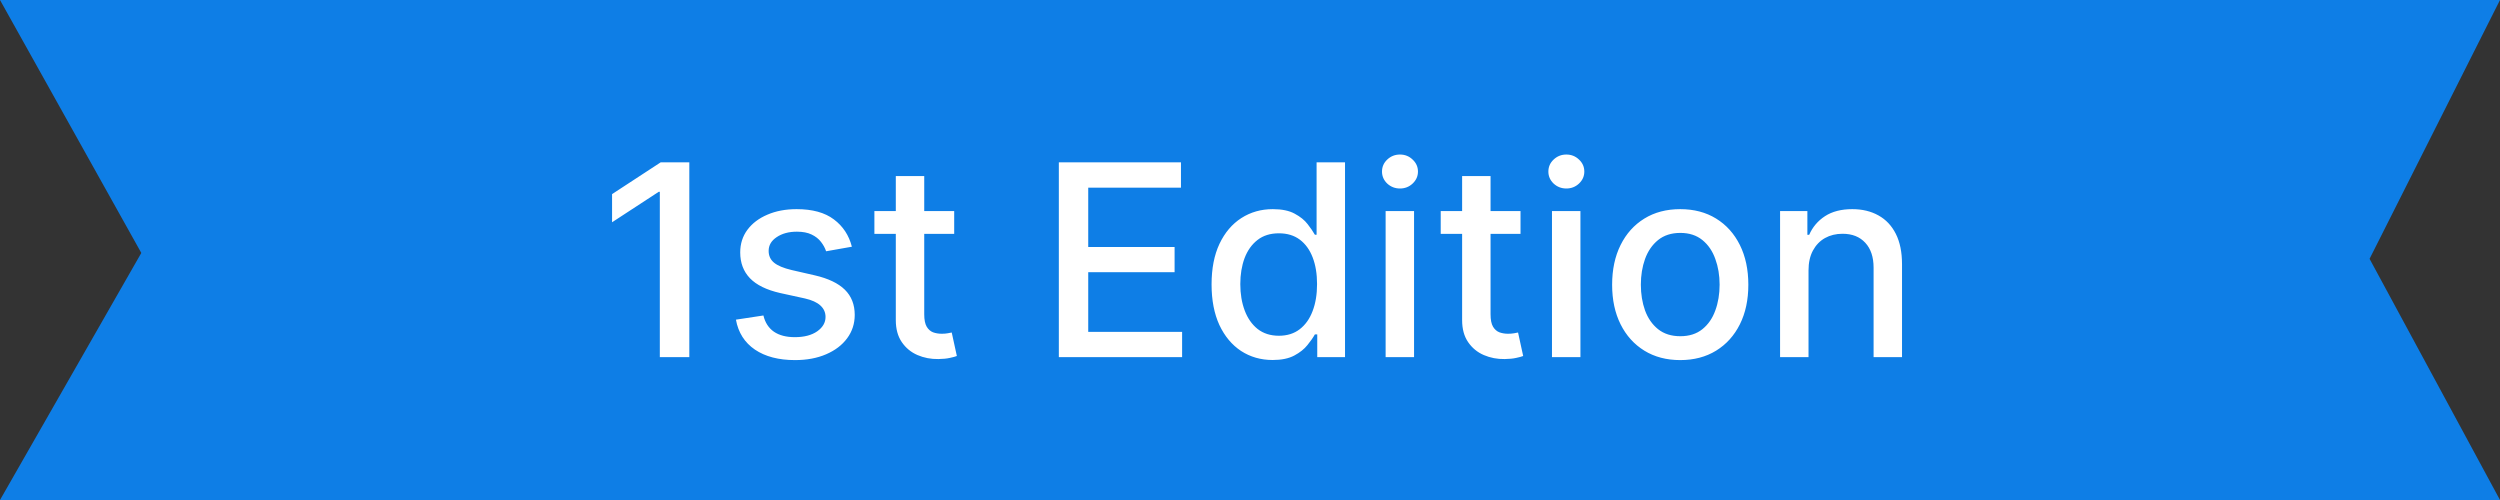
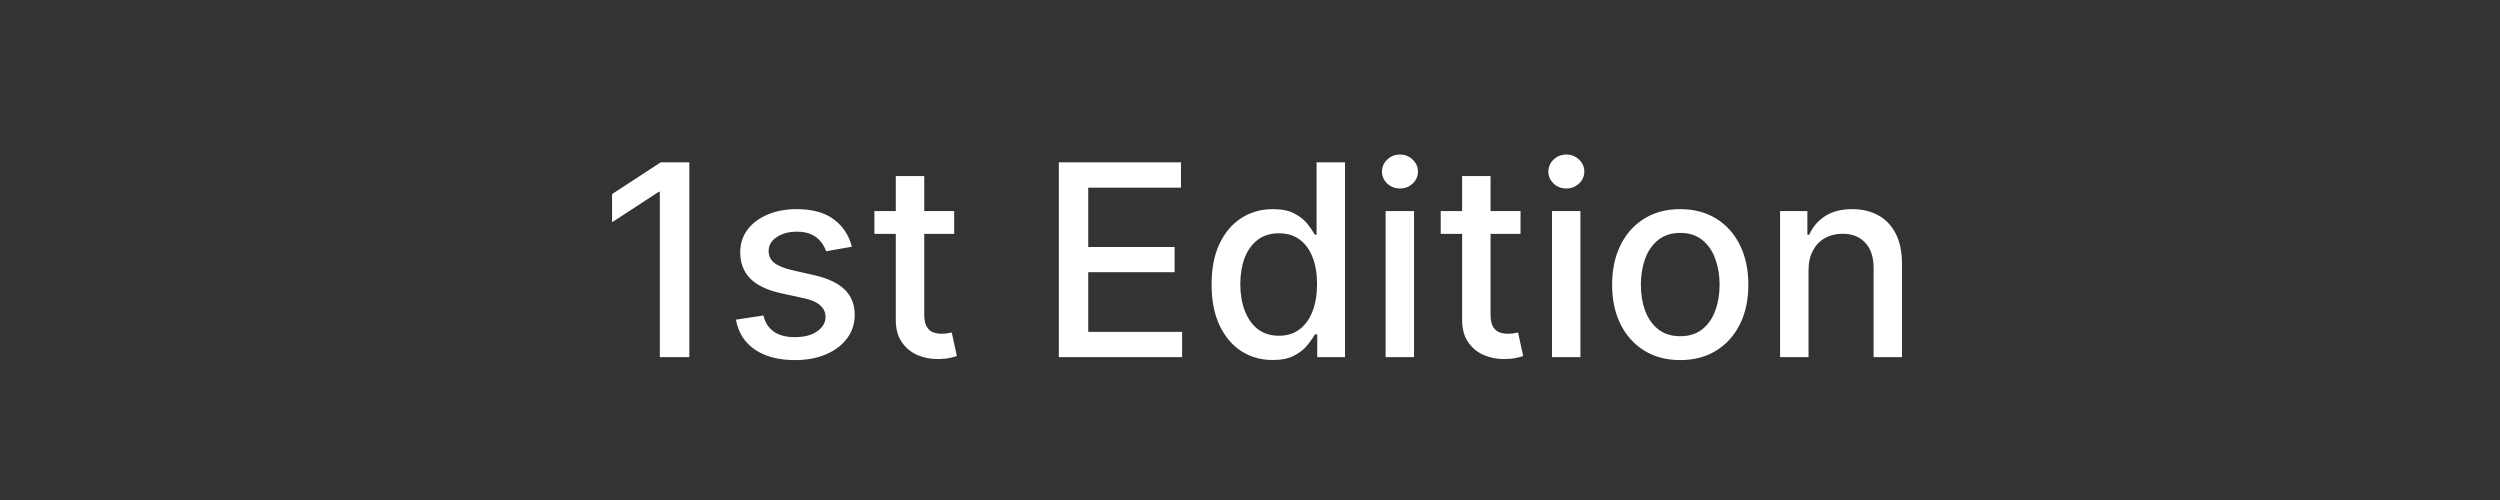
<svg xmlns="http://www.w3.org/2000/svg" width="140" height="28" viewBox="0 0 140 28" fill="none">
  <rect x="0" y="0" width="140" height="28" fill="#333333" stroke="none" />
-   <path d="M0 0H140L132.696 14.494L140 28H0L7.913 14.165L0 0Z" fill="#0E7EE6" />
  <path d="M38.602 9.091V20H36.95V10.742H36.887L34.276 12.447V10.87L36.998 9.091H38.602ZM47.705 13.816L46.262 14.071C46.201 13.887 46.105 13.711 45.974 13.544C45.846 13.377 45.672 13.24 45.452 13.134C45.232 13.027 44.956 12.974 44.626 12.974C44.175 12.974 43.799 13.075 43.497 13.278C43.195 13.477 43.044 13.734 43.044 14.05C43.044 14.323 43.145 14.544 43.348 14.711C43.55 14.877 43.877 15.014 44.328 15.121L45.628 15.419C46.38 15.593 46.942 15.861 47.311 16.223C47.68 16.586 47.865 17.056 47.865 17.635C47.865 18.125 47.723 18.562 47.439 18.945C47.158 19.325 46.766 19.624 46.262 19.84C45.761 20.057 45.18 20.165 44.52 20.165C43.604 20.165 42.856 19.97 42.277 19.579C41.698 19.185 41.343 18.626 41.212 17.901L42.751 17.667C42.847 18.068 43.044 18.372 43.343 18.578C43.641 18.78 44.03 18.881 44.509 18.881C45.031 18.881 45.448 18.773 45.761 18.556C46.073 18.336 46.23 18.068 46.23 17.752C46.23 17.496 46.134 17.282 45.942 17.108C45.754 16.934 45.464 16.802 45.074 16.713L43.689 16.41C42.925 16.236 42.361 15.959 41.995 15.579C41.633 15.199 41.452 14.718 41.452 14.135C41.452 13.652 41.587 13.23 41.856 12.867C42.126 12.505 42.499 12.223 42.975 12.021C43.451 11.815 43.996 11.712 44.61 11.712C45.495 11.712 46.191 11.903 46.698 12.287C47.206 12.667 47.542 13.177 47.705 13.816ZM53.435 11.818V13.097H48.966V11.818H53.435ZM50.165 9.858H51.757V17.598C51.757 17.907 51.804 18.139 51.896 18.296C51.988 18.448 52.107 18.553 52.253 18.61C52.402 18.663 52.563 18.69 52.737 18.69C52.865 18.69 52.977 18.681 53.073 18.663C53.169 18.645 53.244 18.631 53.297 18.62L53.584 19.936C53.492 19.972 53.361 20.007 53.19 20.043C53.02 20.082 52.807 20.103 52.551 20.107C52.132 20.114 51.741 20.039 51.379 19.883C51.017 19.727 50.724 19.485 50.5 19.158C50.277 18.832 50.165 18.422 50.165 17.928V9.858ZM59.295 20V9.091H66.134V10.508H60.941V13.832H65.777V15.243H60.941V18.583H66.198V20H59.295ZM71.268 20.16C70.607 20.16 70.018 19.991 69.499 19.654C68.984 19.313 68.58 18.828 68.285 18.2C67.994 17.567 67.848 16.809 67.848 15.925C67.848 15.041 67.995 14.284 68.29 13.656C68.588 13.027 68.997 12.546 69.515 12.212C70.034 11.879 70.621 11.712 71.278 11.712C71.786 11.712 72.195 11.797 72.504 11.967C72.816 12.134 73.058 12.329 73.228 12.553C73.402 12.777 73.537 12.974 73.633 13.145H73.729V9.091H75.321V20H73.766V18.727H73.633C73.537 18.901 73.398 19.1 73.217 19.323C73.04 19.547 72.795 19.742 72.482 19.909C72.17 20.076 71.765 20.16 71.268 20.16ZM71.619 18.802C72.078 18.802 72.465 18.681 72.781 18.439C73.1 18.194 73.342 17.855 73.505 17.422C73.672 16.989 73.755 16.484 73.755 15.909C73.755 15.341 73.674 14.844 73.51 14.418C73.347 13.992 73.107 13.659 72.791 13.421C72.475 13.184 72.085 13.065 71.619 13.065C71.14 13.065 70.74 13.189 70.421 13.438C70.101 13.686 69.86 14.025 69.696 14.455C69.537 14.885 69.457 15.369 69.457 15.909C69.457 16.456 69.538 16.948 69.702 17.385C69.865 17.821 70.107 18.168 70.426 18.423C70.749 18.675 71.147 18.802 71.619 18.802ZM77.595 20V11.818H79.187V20H77.595ZM78.399 10.556C78.122 10.556 77.884 10.463 77.685 10.279C77.49 10.091 77.392 9.867 77.392 9.608C77.392 9.345 77.49 9.121 77.685 8.936C77.884 8.748 78.122 8.654 78.399 8.654C78.676 8.654 78.912 8.748 79.107 8.936C79.306 9.121 79.406 9.345 79.406 9.608C79.406 9.867 79.306 10.091 79.107 10.279C78.912 10.463 78.676 10.556 78.399 10.556ZM85.149 11.818V13.097H80.68V11.818H85.149ZM81.879 9.858H83.471V17.598C83.471 17.907 83.517 18.139 83.61 18.296C83.702 18.448 83.821 18.553 83.967 18.61C84.116 18.663 84.277 18.69 84.451 18.69C84.579 18.69 84.691 18.681 84.787 18.663C84.883 18.645 84.957 18.631 85.011 18.62L85.298 19.936C85.206 19.972 85.075 20.007 84.904 20.043C84.734 20.082 84.521 20.103 84.265 20.107C83.846 20.114 83.455 20.039 83.093 19.883C82.731 19.727 82.438 19.485 82.214 19.158C81.99 18.832 81.879 18.422 81.879 17.928V9.858ZM86.911 20V11.818H88.504V20H86.911ZM87.715 10.556C87.438 10.556 87.2 10.463 87.002 10.279C86.806 10.091 86.709 9.867 86.709 9.608C86.709 9.345 86.806 9.121 87.002 8.936C87.2 8.748 87.438 8.654 87.715 8.654C87.992 8.654 88.228 8.748 88.424 8.936C88.623 9.121 88.722 9.345 88.722 9.608C88.722 9.867 88.623 10.091 88.424 10.279C88.228 10.463 87.992 10.556 87.715 10.556ZM94.093 20.165C93.326 20.165 92.656 19.989 92.085 19.638C91.513 19.286 91.069 18.794 90.753 18.162C90.437 17.53 90.279 16.791 90.279 15.946C90.279 15.098 90.437 14.355 90.753 13.72C91.069 13.084 91.513 12.591 92.085 12.239C92.656 11.887 93.326 11.712 94.093 11.712C94.86 11.712 95.529 11.887 96.101 12.239C96.673 12.591 97.117 13.084 97.433 13.72C97.749 14.355 97.907 15.098 97.907 15.946C97.907 16.791 97.749 17.53 97.433 18.162C97.117 18.794 96.673 19.286 96.101 19.638C95.529 19.989 94.86 20.165 94.093 20.165ZM94.098 18.828C94.595 18.828 95.007 18.697 95.334 18.434C95.661 18.171 95.902 17.821 96.058 17.385C96.218 16.948 96.298 16.467 96.298 15.941C96.298 15.419 96.218 14.94 96.058 14.503C95.902 14.062 95.661 13.709 95.334 13.443C95.007 13.177 94.595 13.043 94.098 13.043C93.597 13.043 93.182 13.177 92.852 13.443C92.525 13.709 92.282 14.062 92.122 14.503C91.966 14.94 91.888 15.419 91.888 15.941C91.888 16.467 91.966 16.948 92.122 17.385C92.282 17.821 92.525 18.171 92.852 18.434C93.182 18.697 93.597 18.828 94.098 18.828ZM101.277 15.142V20H99.684V11.818H101.213V13.15H101.314C101.503 12.717 101.797 12.369 102.199 12.106C102.603 11.843 103.113 11.712 103.727 11.712C104.285 11.712 104.773 11.829 105.192 12.063C105.611 12.294 105.936 12.639 106.167 13.097C106.398 13.555 106.513 14.121 106.513 14.796V20H104.921V14.988C104.921 14.395 104.766 13.931 104.457 13.597C104.148 13.26 103.724 13.091 103.184 13.091C102.815 13.091 102.486 13.171 102.199 13.331C101.915 13.491 101.689 13.725 101.522 14.034C101.359 14.339 101.277 14.709 101.277 15.142Z" fill="white" />
</svg>